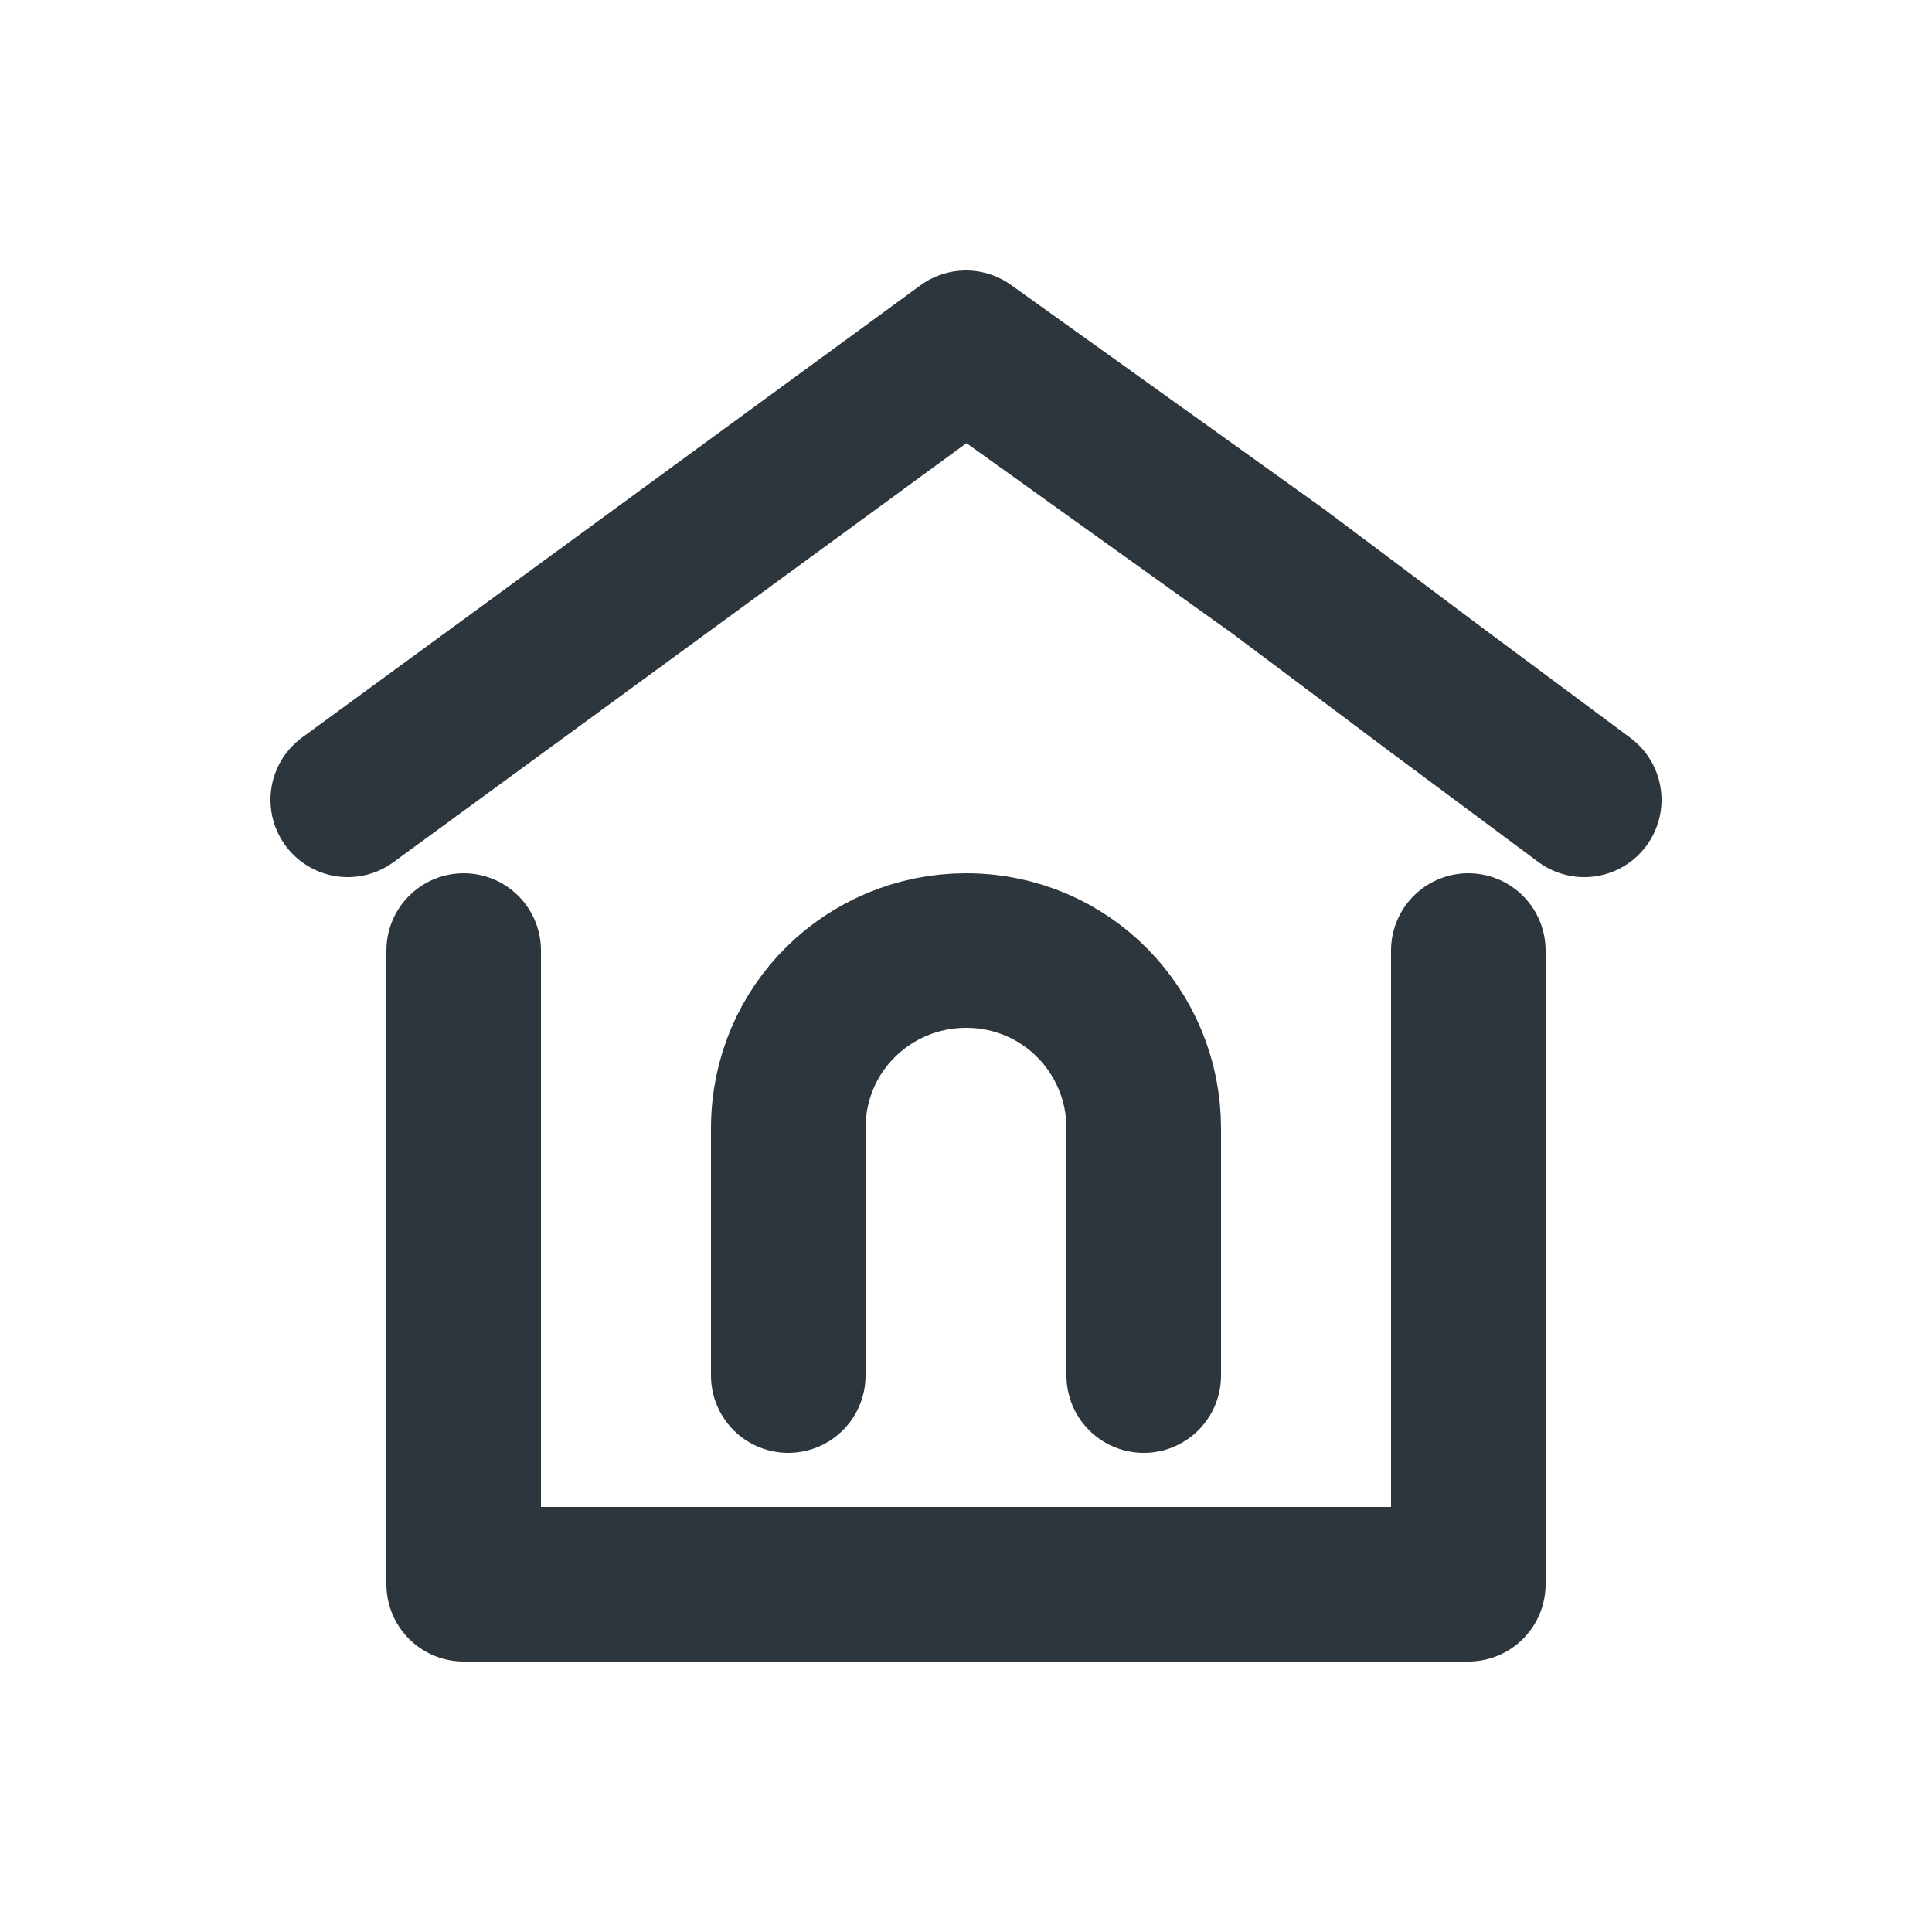
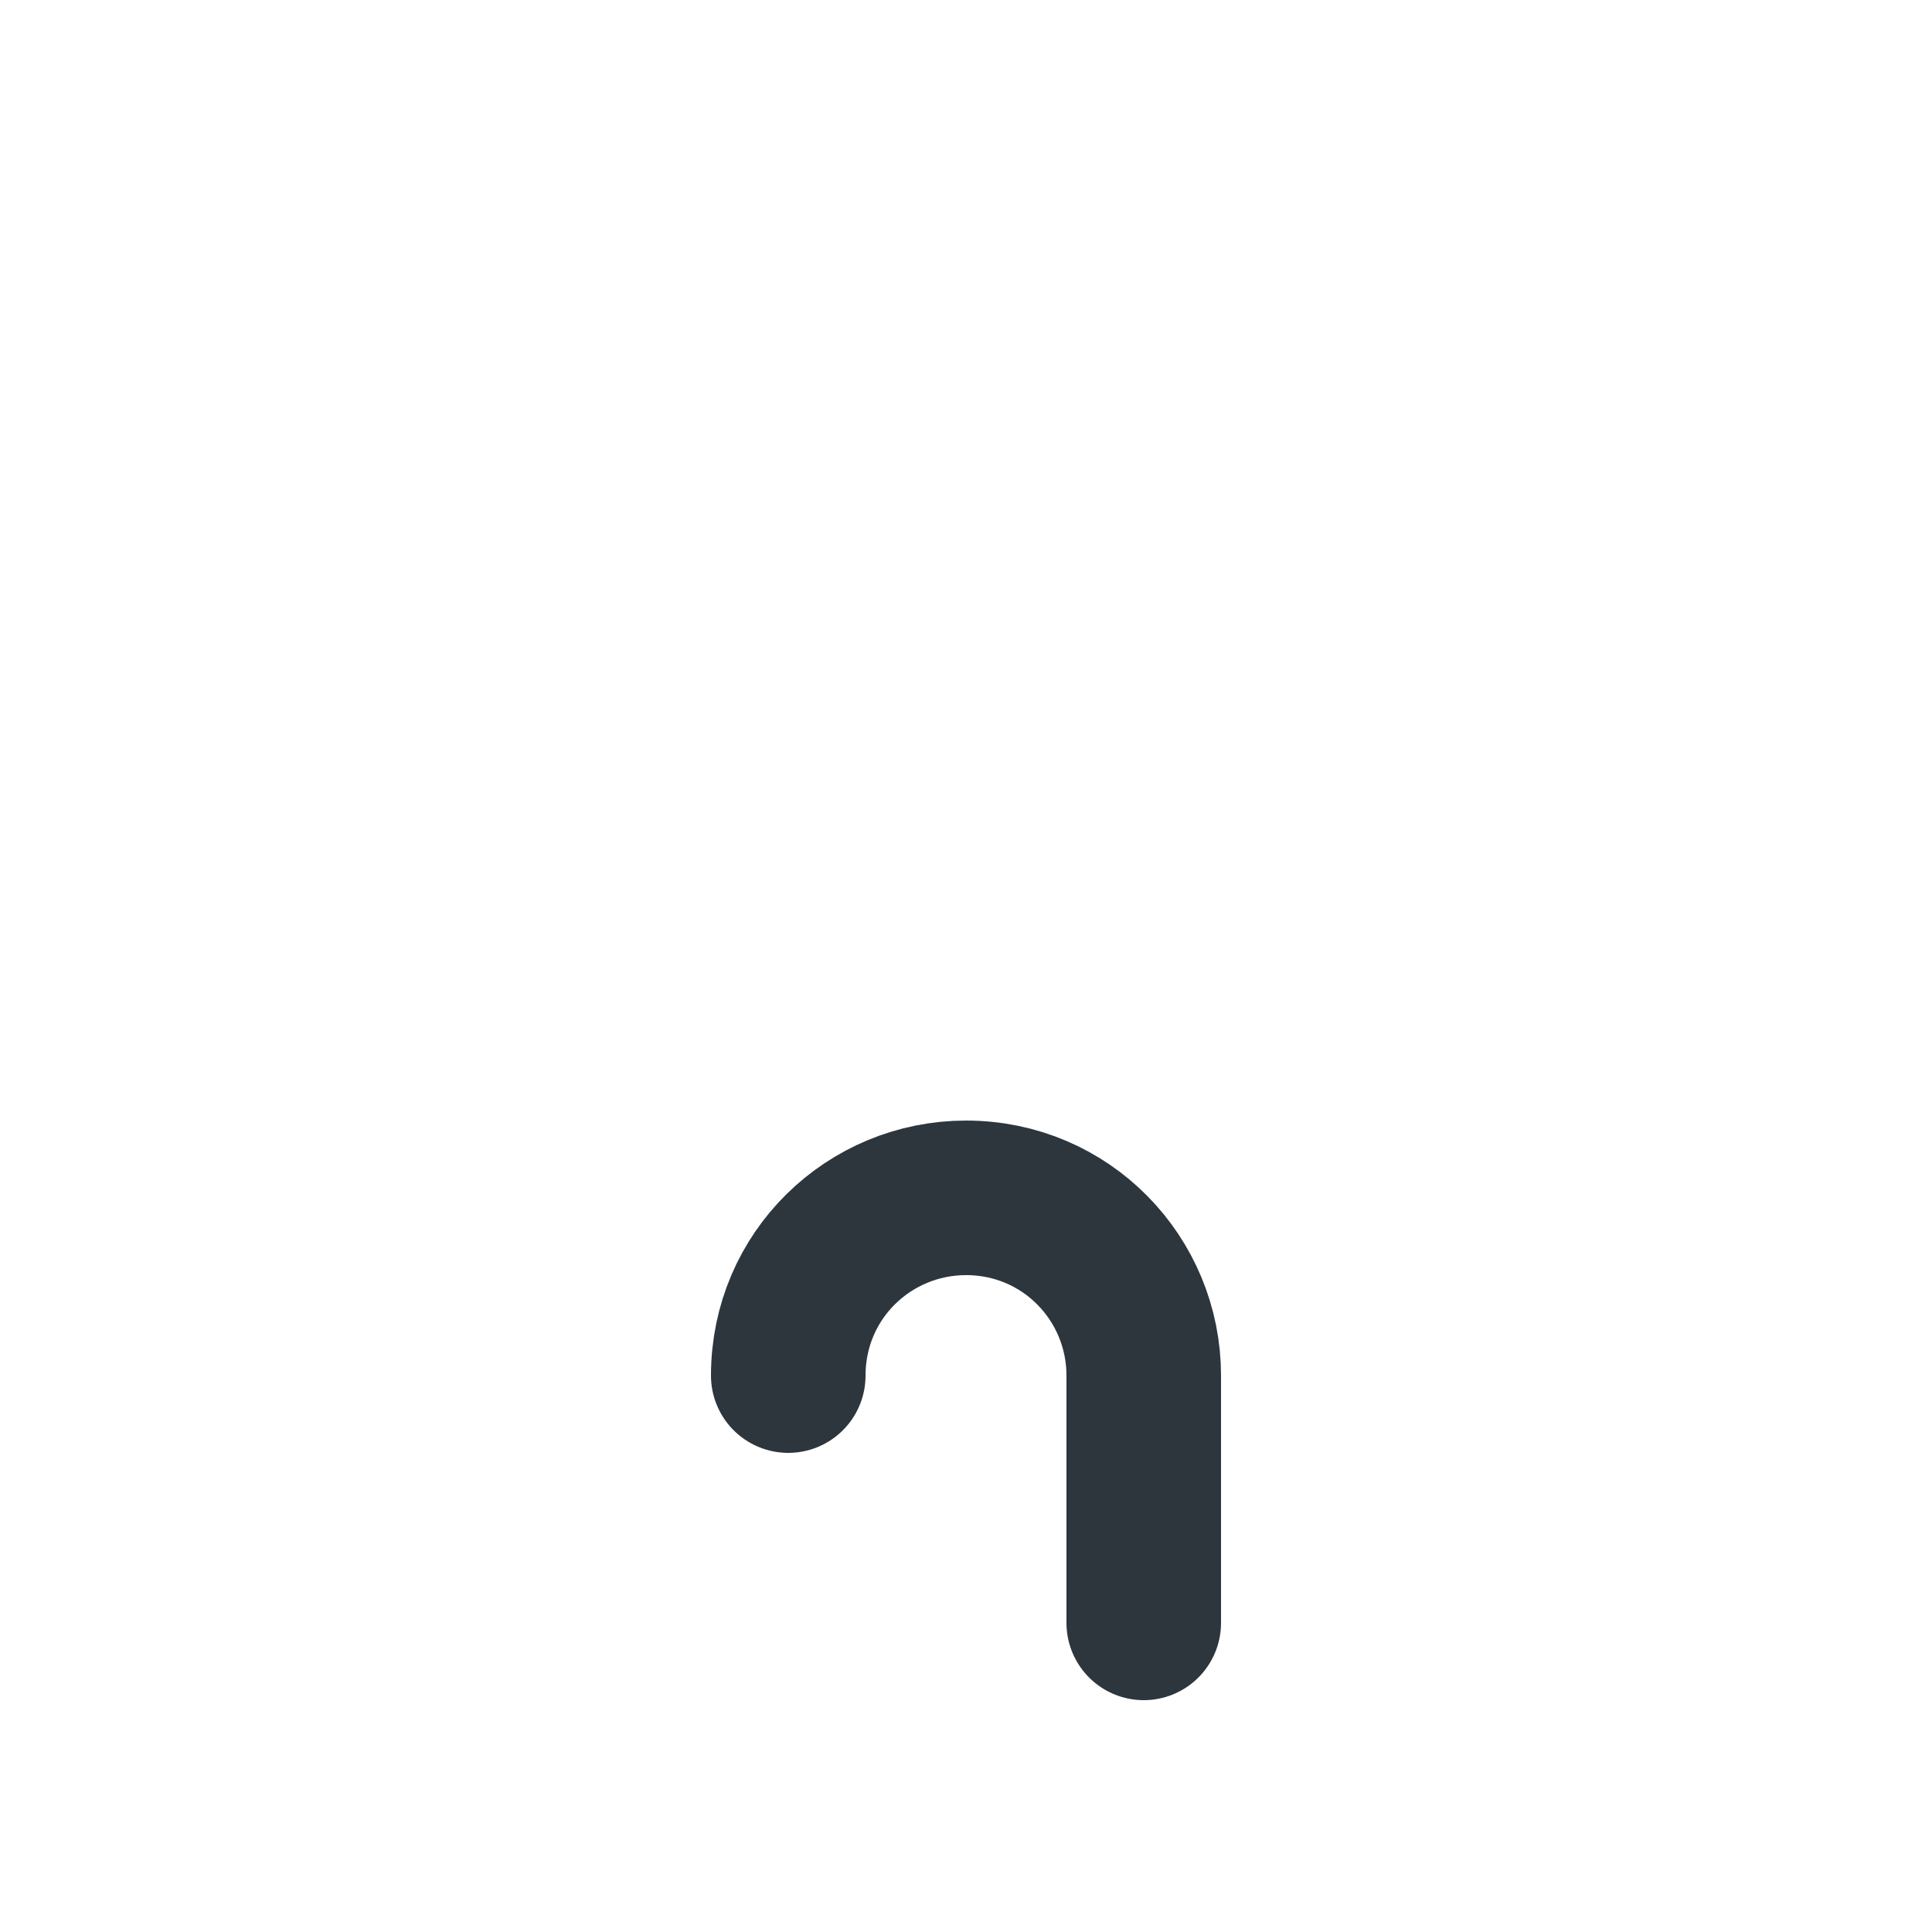
<svg xmlns="http://www.w3.org/2000/svg" version="1.1" id="레이어_1" x="0px" y="0px" viewBox="0 0 50 50" style="enable-background:new 0 0 50 50;" xml:space="preserve">
  <style type="text/css">
	.st0{fill:none;stroke:#2D363D;stroke-width:4;stroke-linecap:round;stroke-linejoin:round;stroke-miterlimit:10;}
</style>
  <g>
-     <polyline class="st0" points="41,20.7 37.1,17.8 33.1,14.8 25,9 9,20.7  " />
-     <polyline class="st0" points="12,24.6 12,41 38,41 38,24.6  " />
-     <path class="st0" d="M20.4,35.6v-6.4c0-2.6,2.1-4.6,4.6-4.6l0,0c2.6,0,4.6,2.1,4.6,4.6v6.4" />
+     <path class="st0" d="M20.4,35.6c0-2.6,2.1-4.6,4.6-4.6l0,0c2.6,0,4.6,2.1,4.6,4.6v6.4" />
  </g>
</svg>